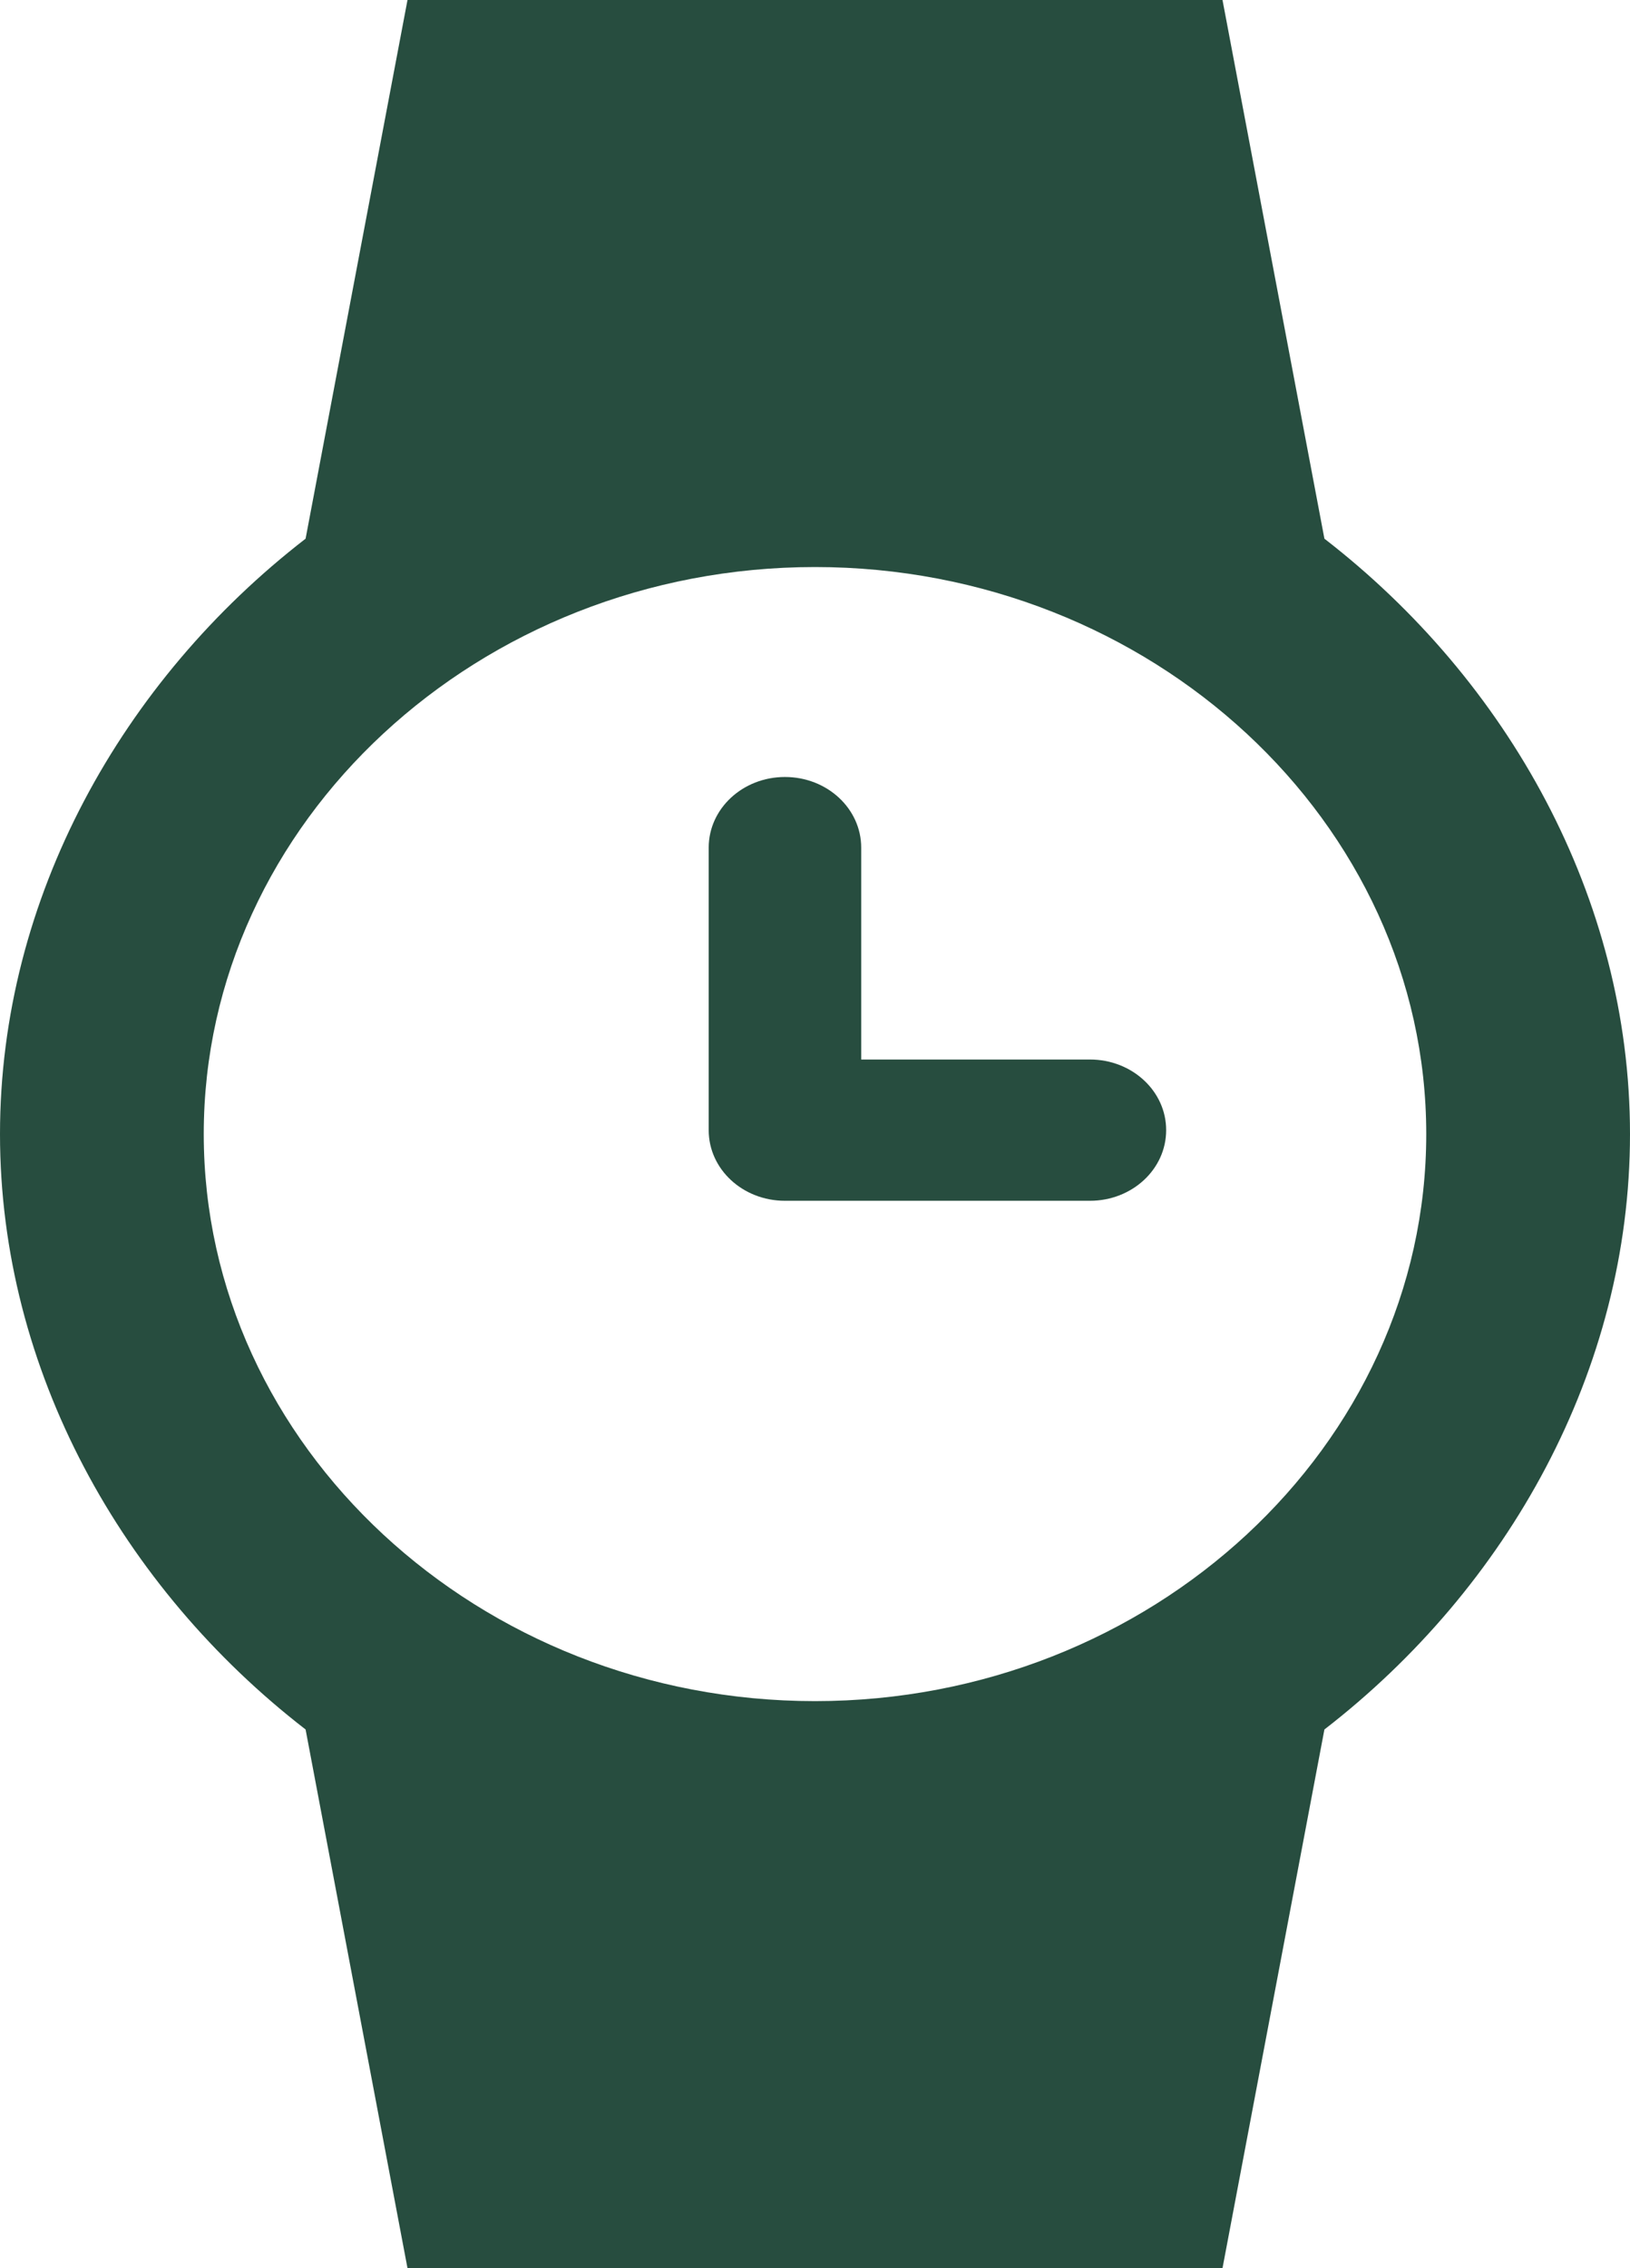
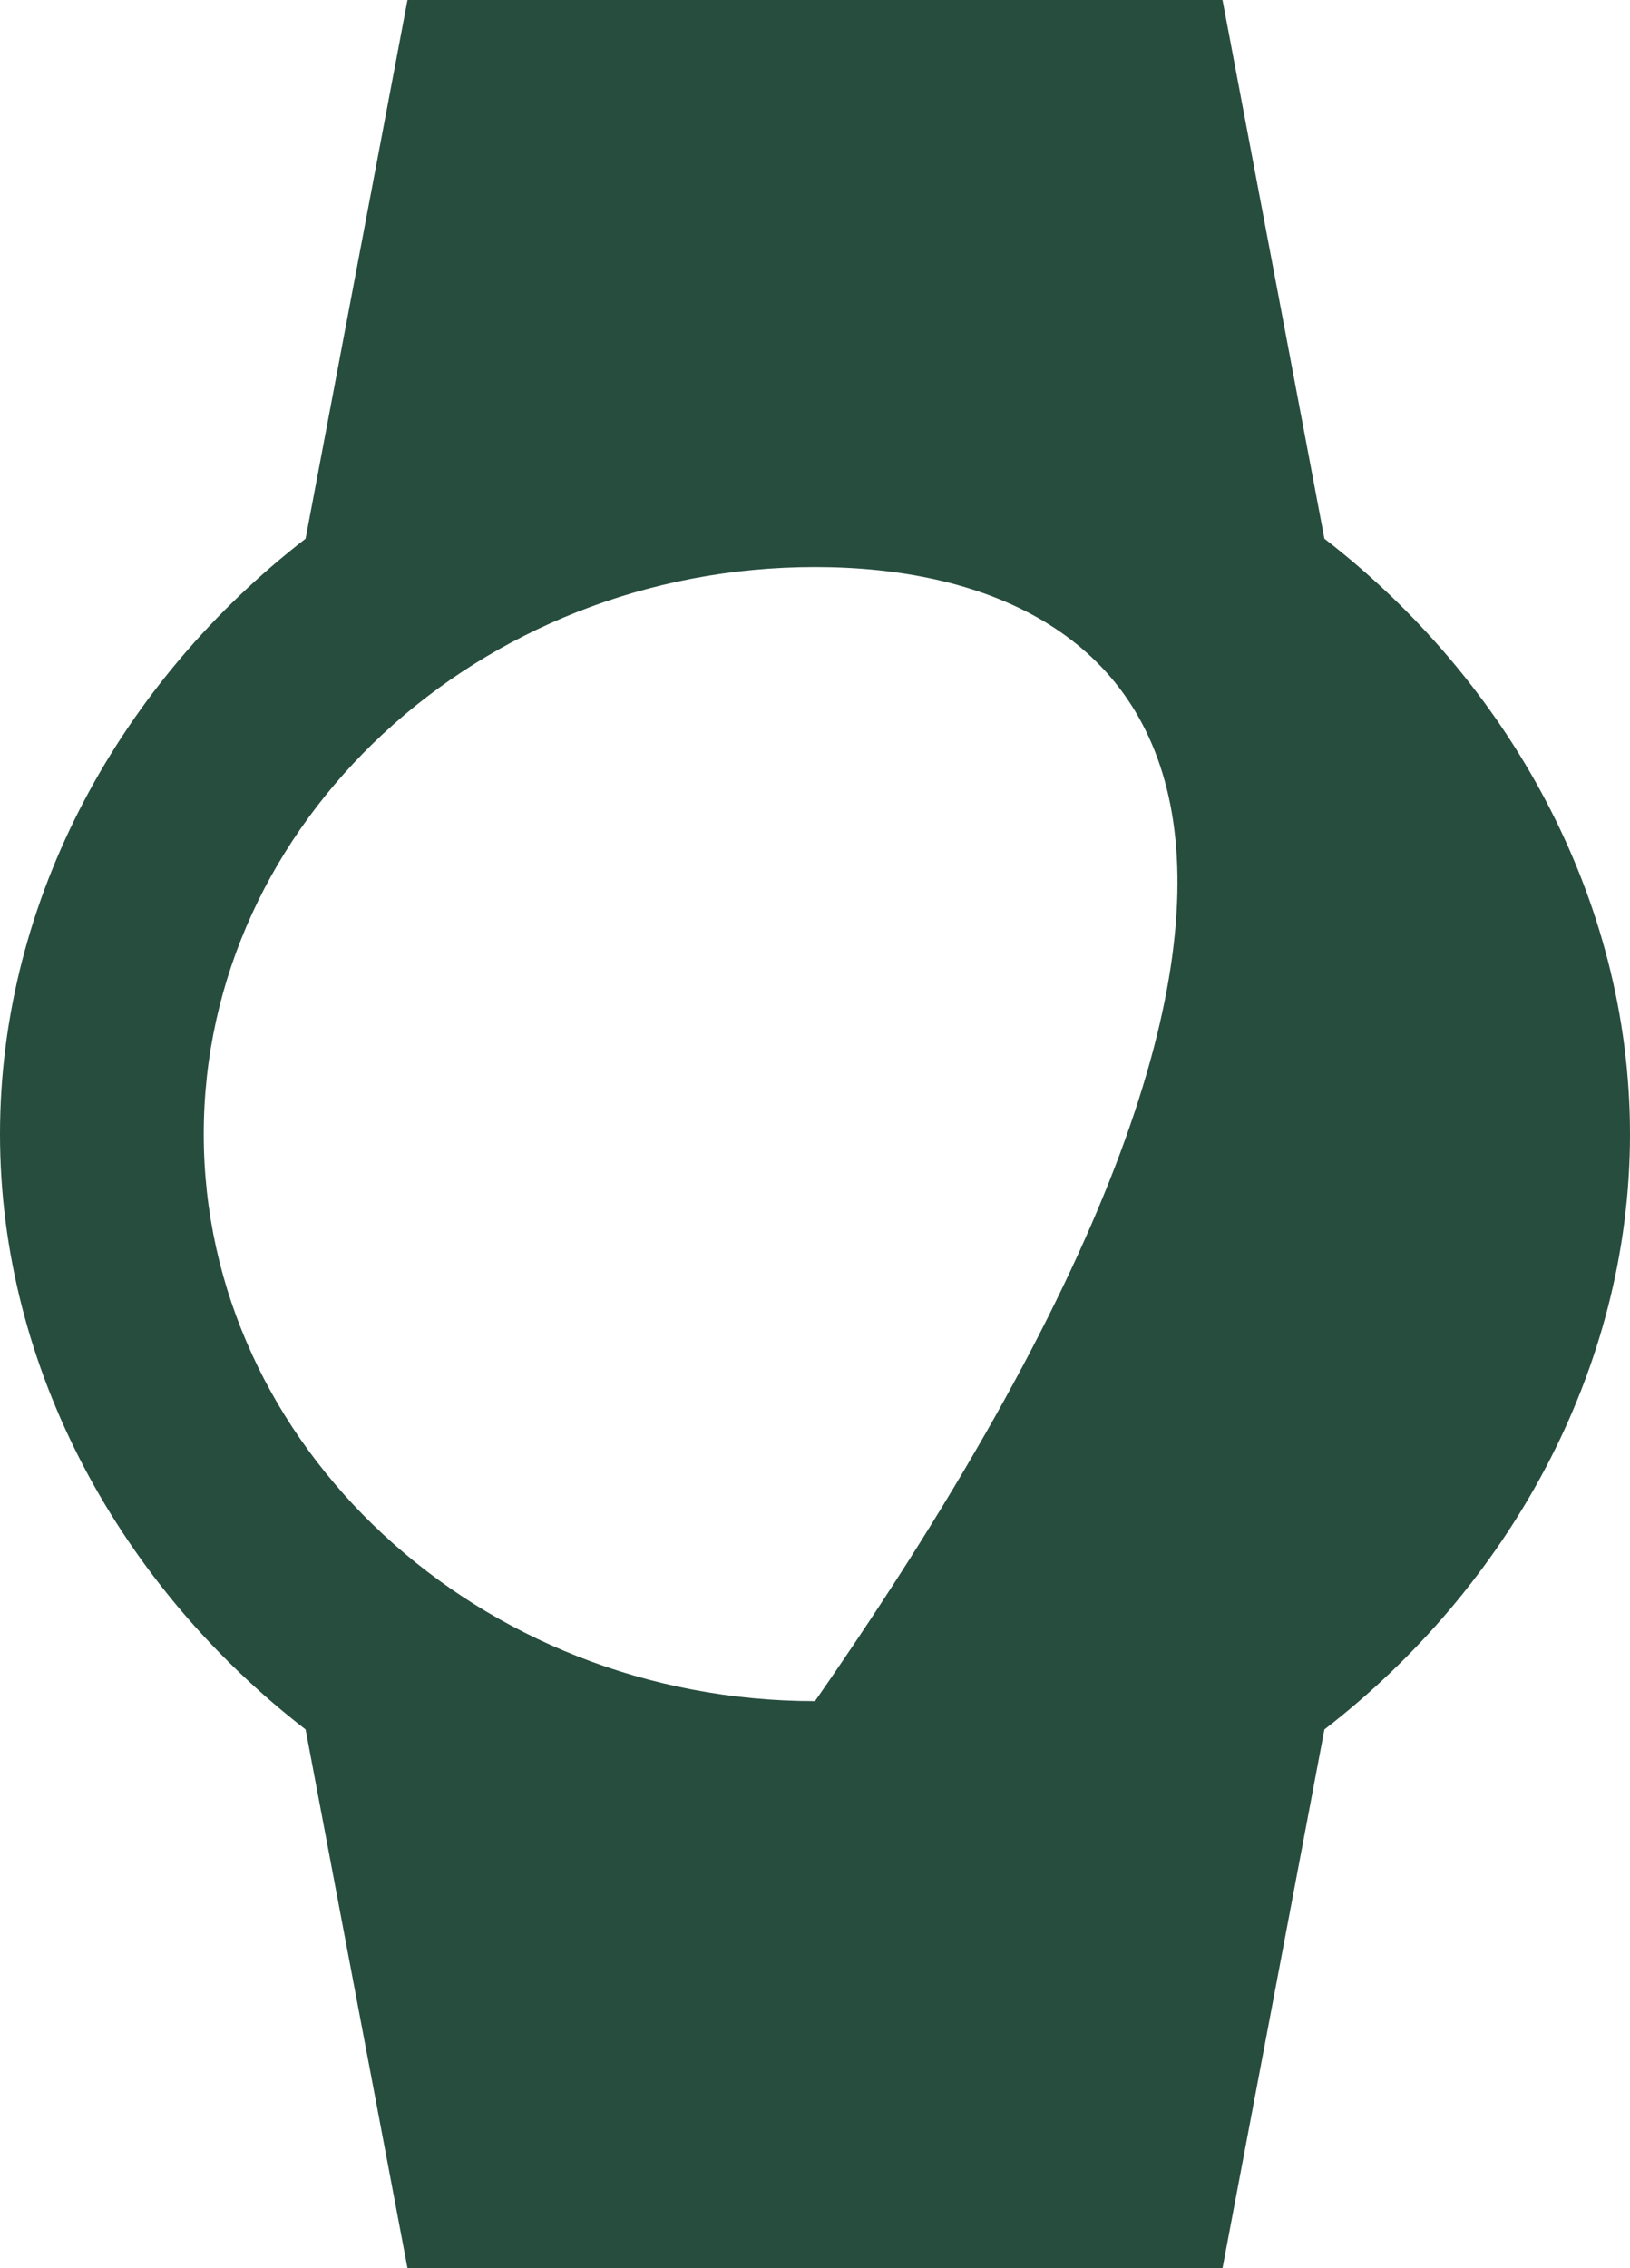
<svg xmlns="http://www.w3.org/2000/svg" width="23" height="32" viewBox="0 0 23 32" fill="none">
-   <path fill-rule="evenodd" clip-rule="evenodd" d="M18.688 7.6C21.275 9.6 23 12.667 23 16C23 19.333 21.275 22.4 18.688 24.4L17.25 32H5.75L4.312 24.4C1.725 22.4 0 19.333 0 16C0 12.667 1.725 9.6 4.312 7.6L5.75 0H17.25L18.688 7.6ZM11.5 8C6.756 8 2.875 11.6 2.875 16C2.875 20.4 6.756 24 11.5 24C16.244 24 20.125 20.4 20.125 16C20.125 11.6 16.244 8 11.5 8Z" fill="#274D3F" />
-   <path d="M15.38 14.948H12.152V11.959C12.152 11.408 11.671 10.962 11.076 10.962C10.481 10.962 10 11.408 10 11.959V15.945C10 16.496 10.481 16.941 11.076 16.941H15.38C15.974 16.941 16.455 16.496 16.455 15.945C16.456 15.395 15.975 14.948 15.38 14.948Z" fill="#274D3F" />
+   <path fill-rule="evenodd" clip-rule="evenodd" d="M18.688 7.6C21.275 9.6 23 12.667 23 16C23 19.333 21.275 22.4 18.688 24.4L17.25 32H5.75L4.312 24.4C1.725 22.4 0 19.333 0 16C0 12.667 1.725 9.6 4.312 7.6L5.75 0H17.25L18.688 7.6ZM11.5 8C6.756 8 2.875 11.6 2.875 16C2.875 20.4 6.756 24 11.5 24C20.125 11.6 16.244 8 11.5 8Z" fill="#274D3F" />
</svg>